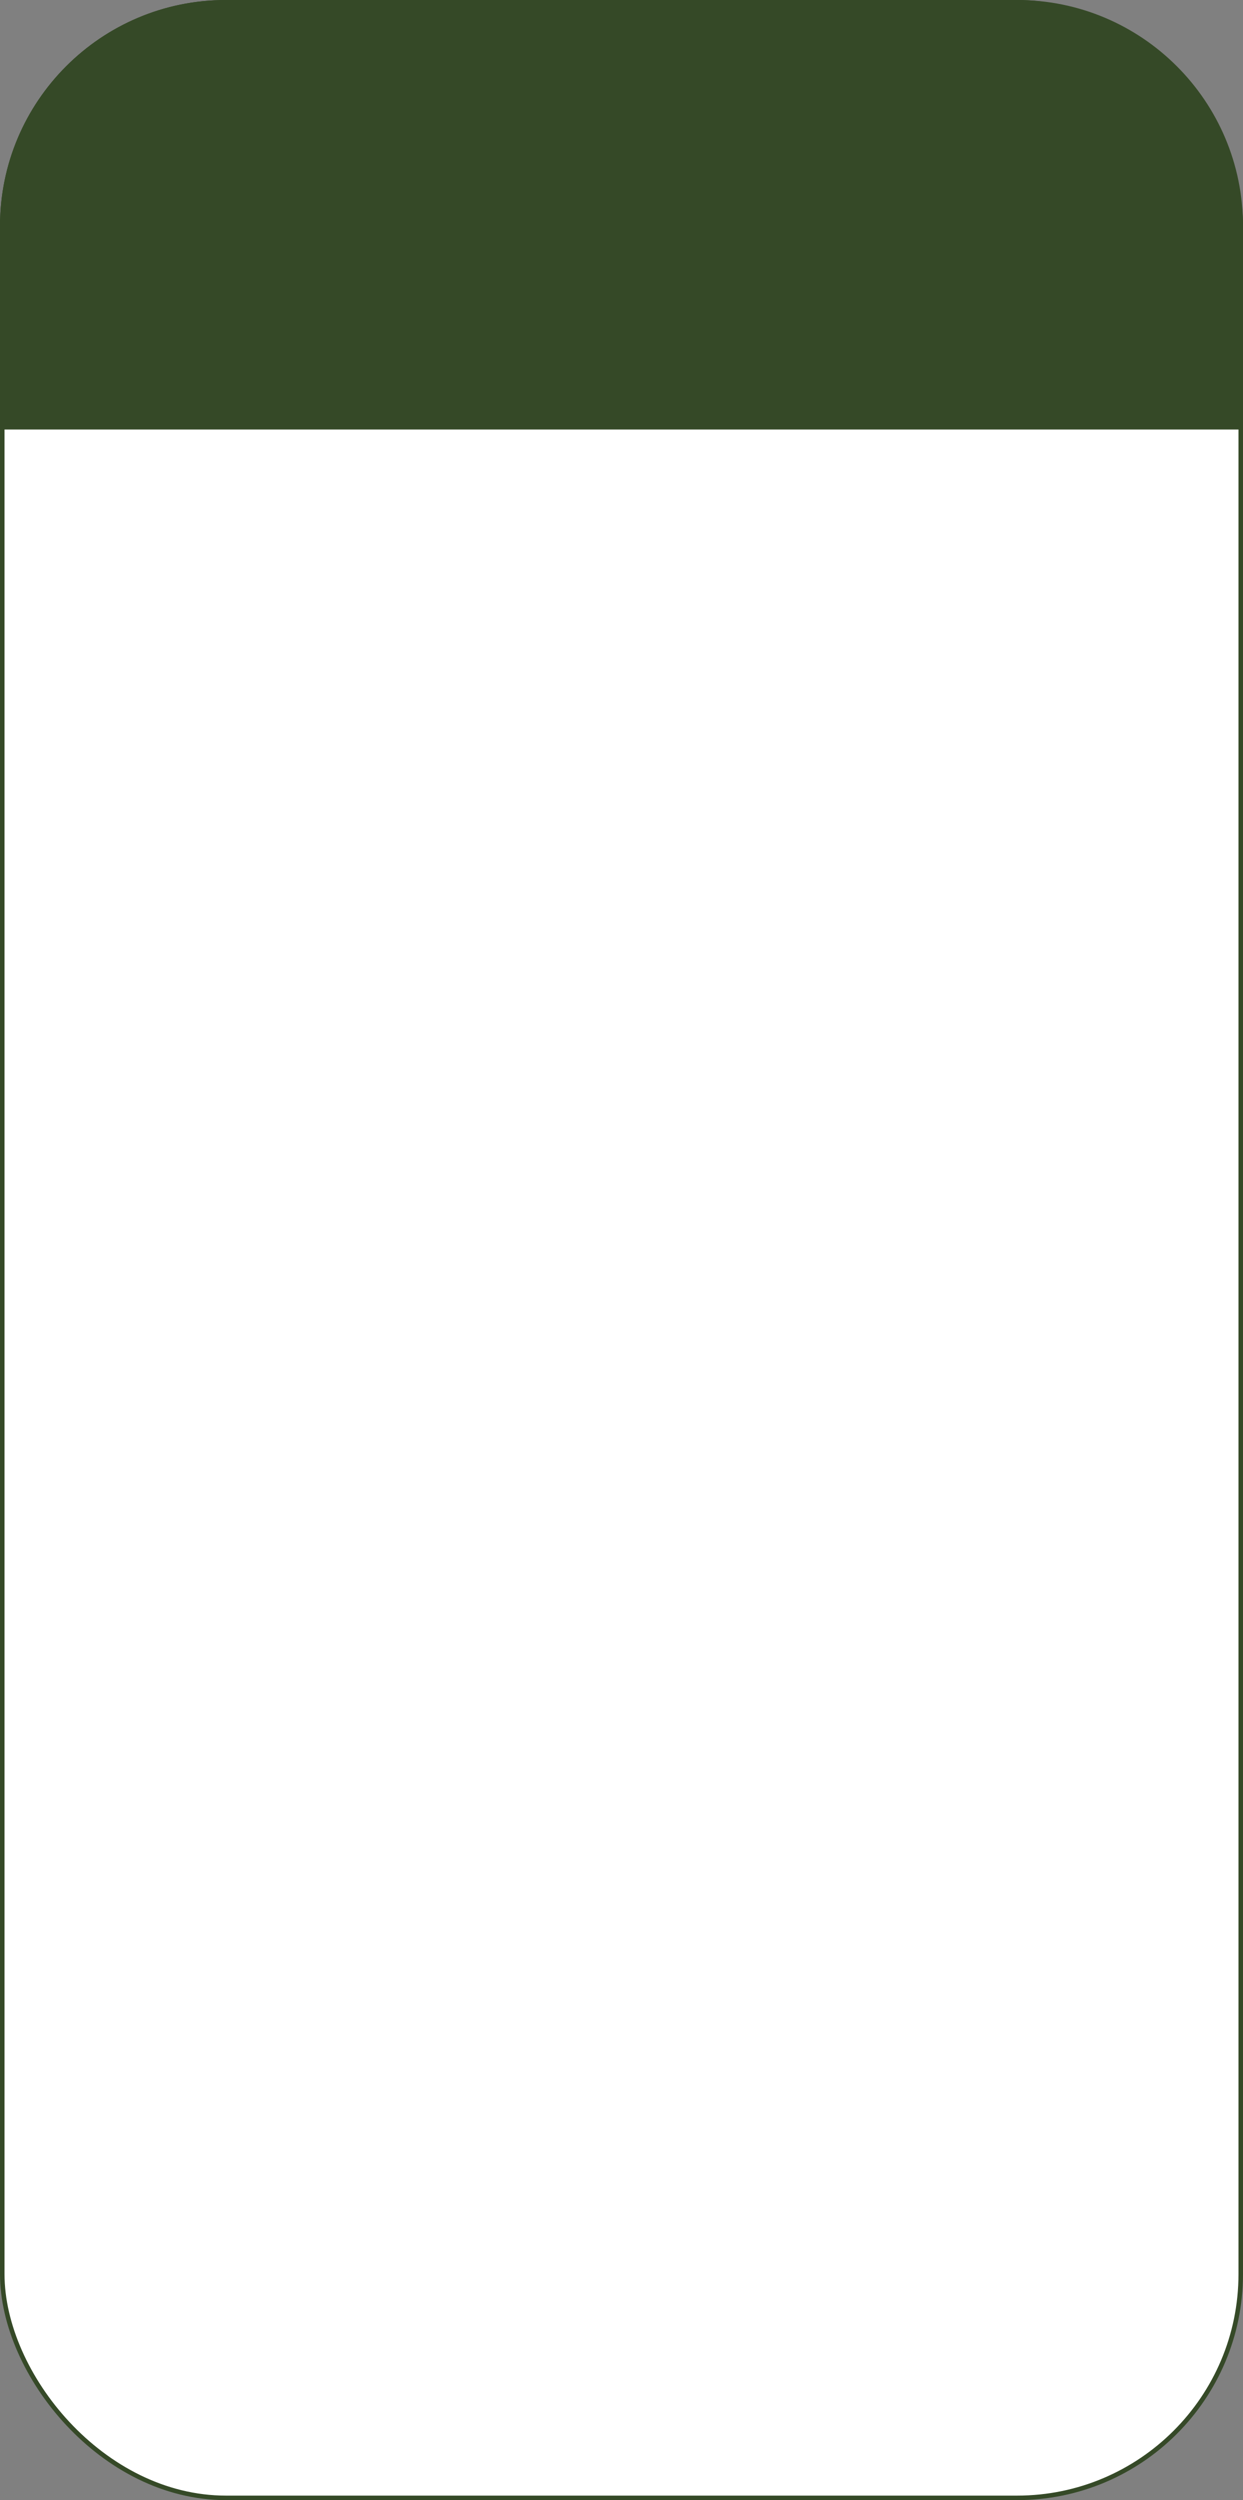
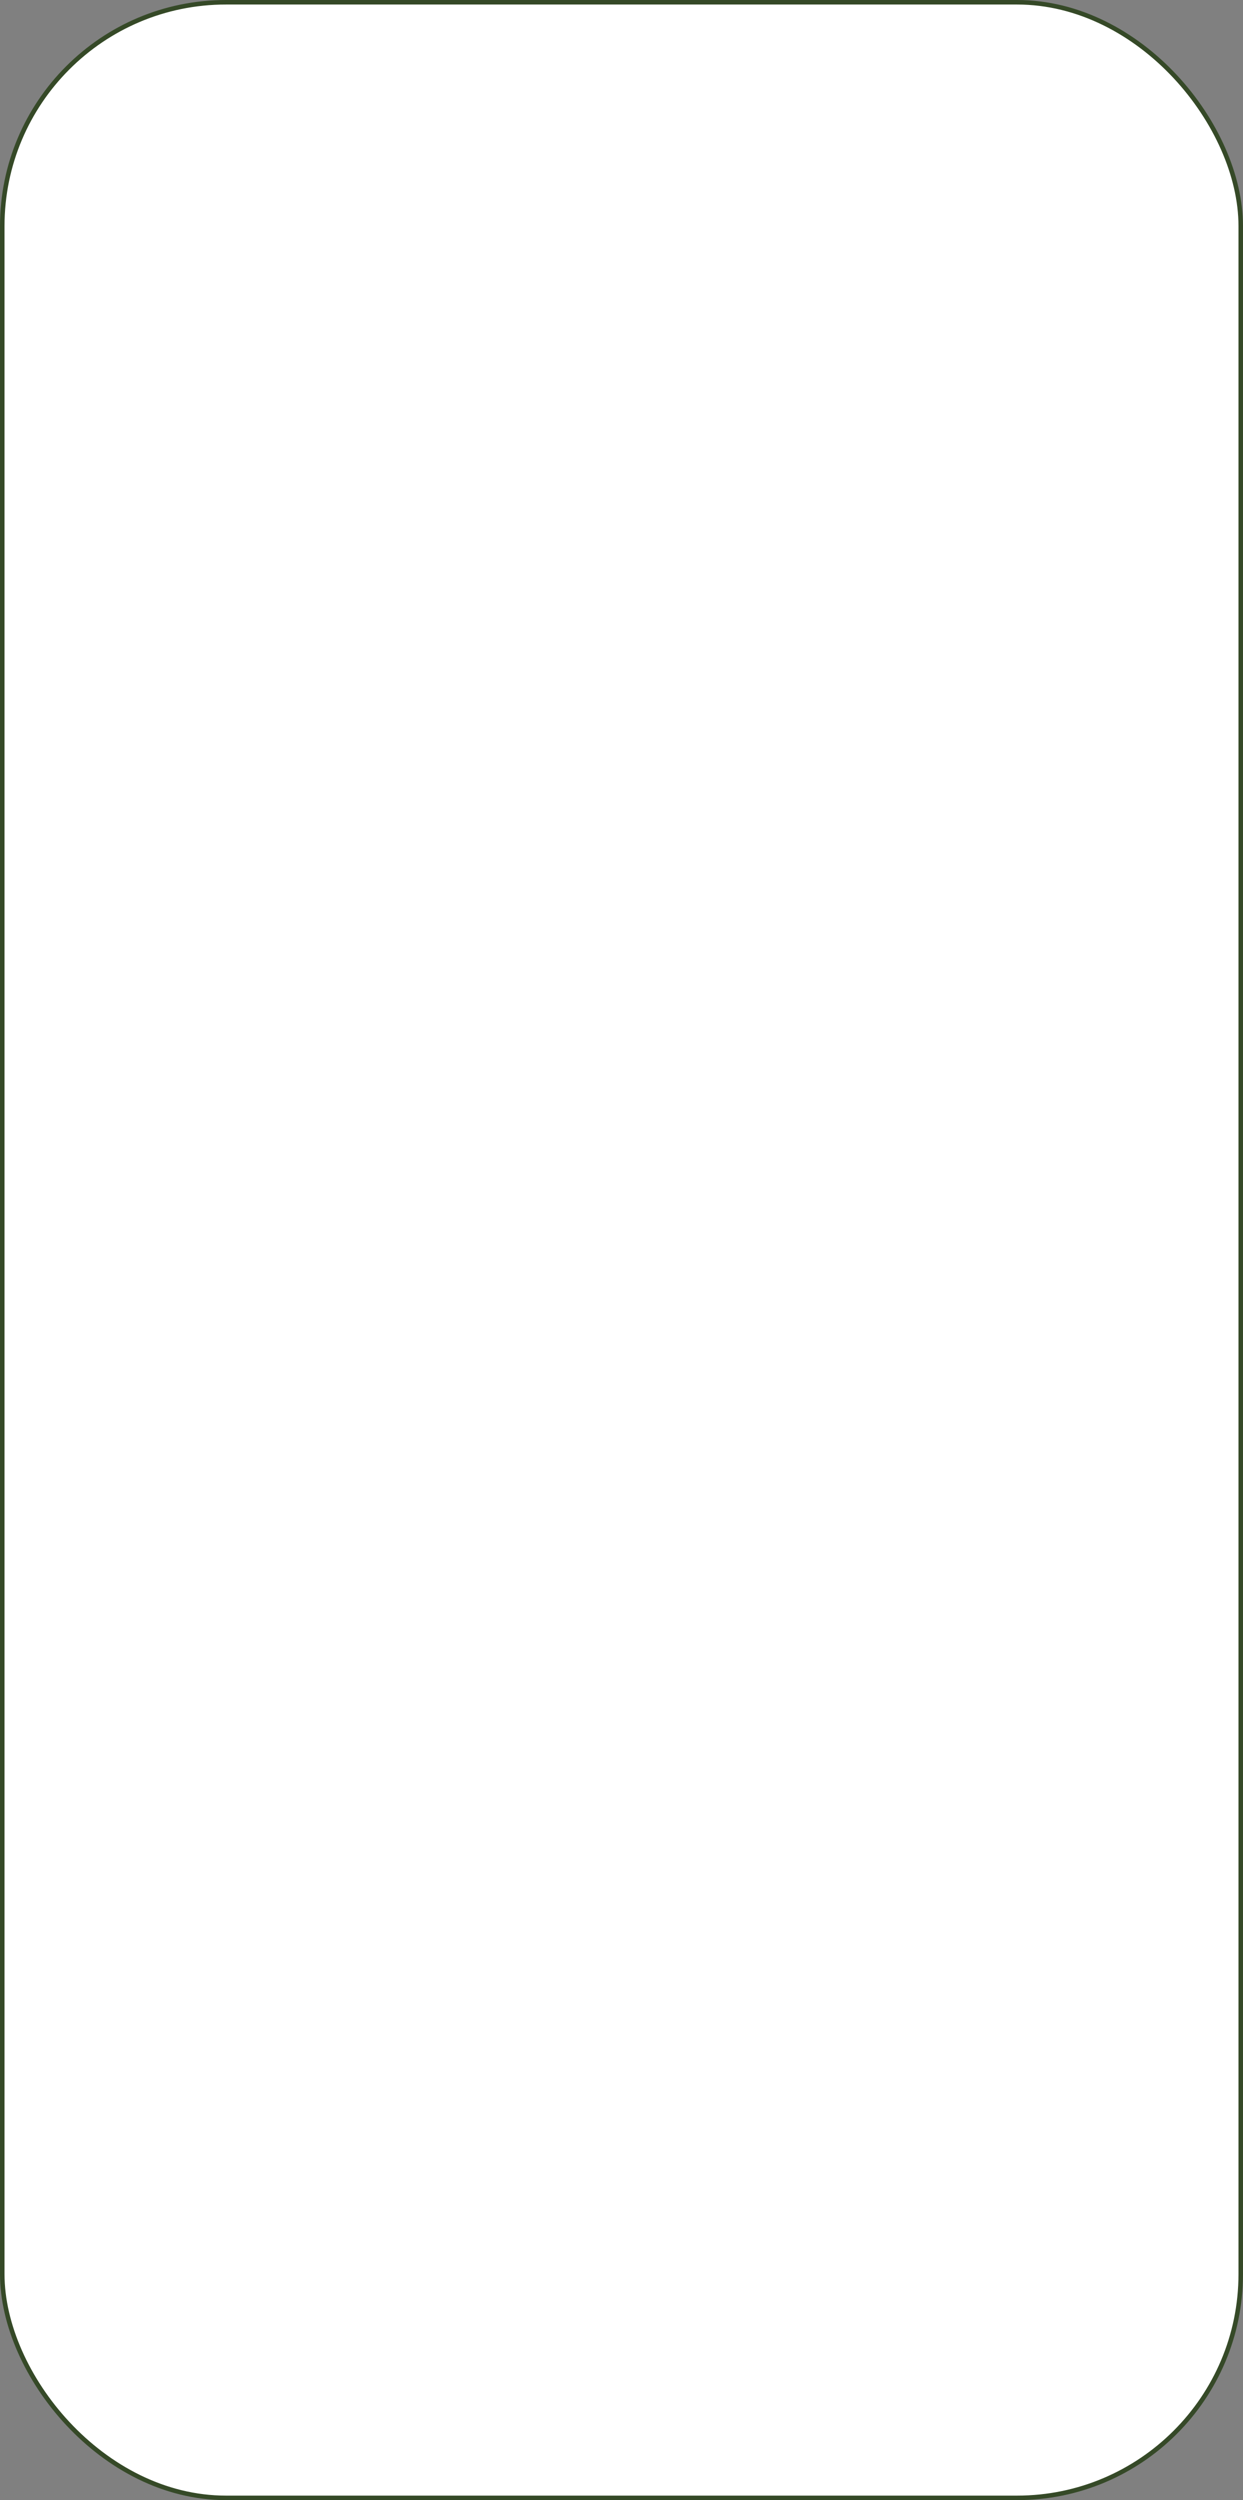
<svg xmlns="http://www.w3.org/2000/svg" width="275" height="553" viewBox="0 0 275 553" fill="none">
  <rect x="0" y="0" width="275" height="553" fill="#808080" stroke="none" />
  <rect x="0.5" y="0.5" width="274" height="552" rx="49.5" fill="white" stroke="#354927" />
-   <path d="M50 0.5H225C252.338 0.5 274.5 22.662 274.5 50V94.5H0.5V50C0.5 22.662 22.662 0.5 50 0.5Z" fill="#354927" stroke="#354927" />
</svg>